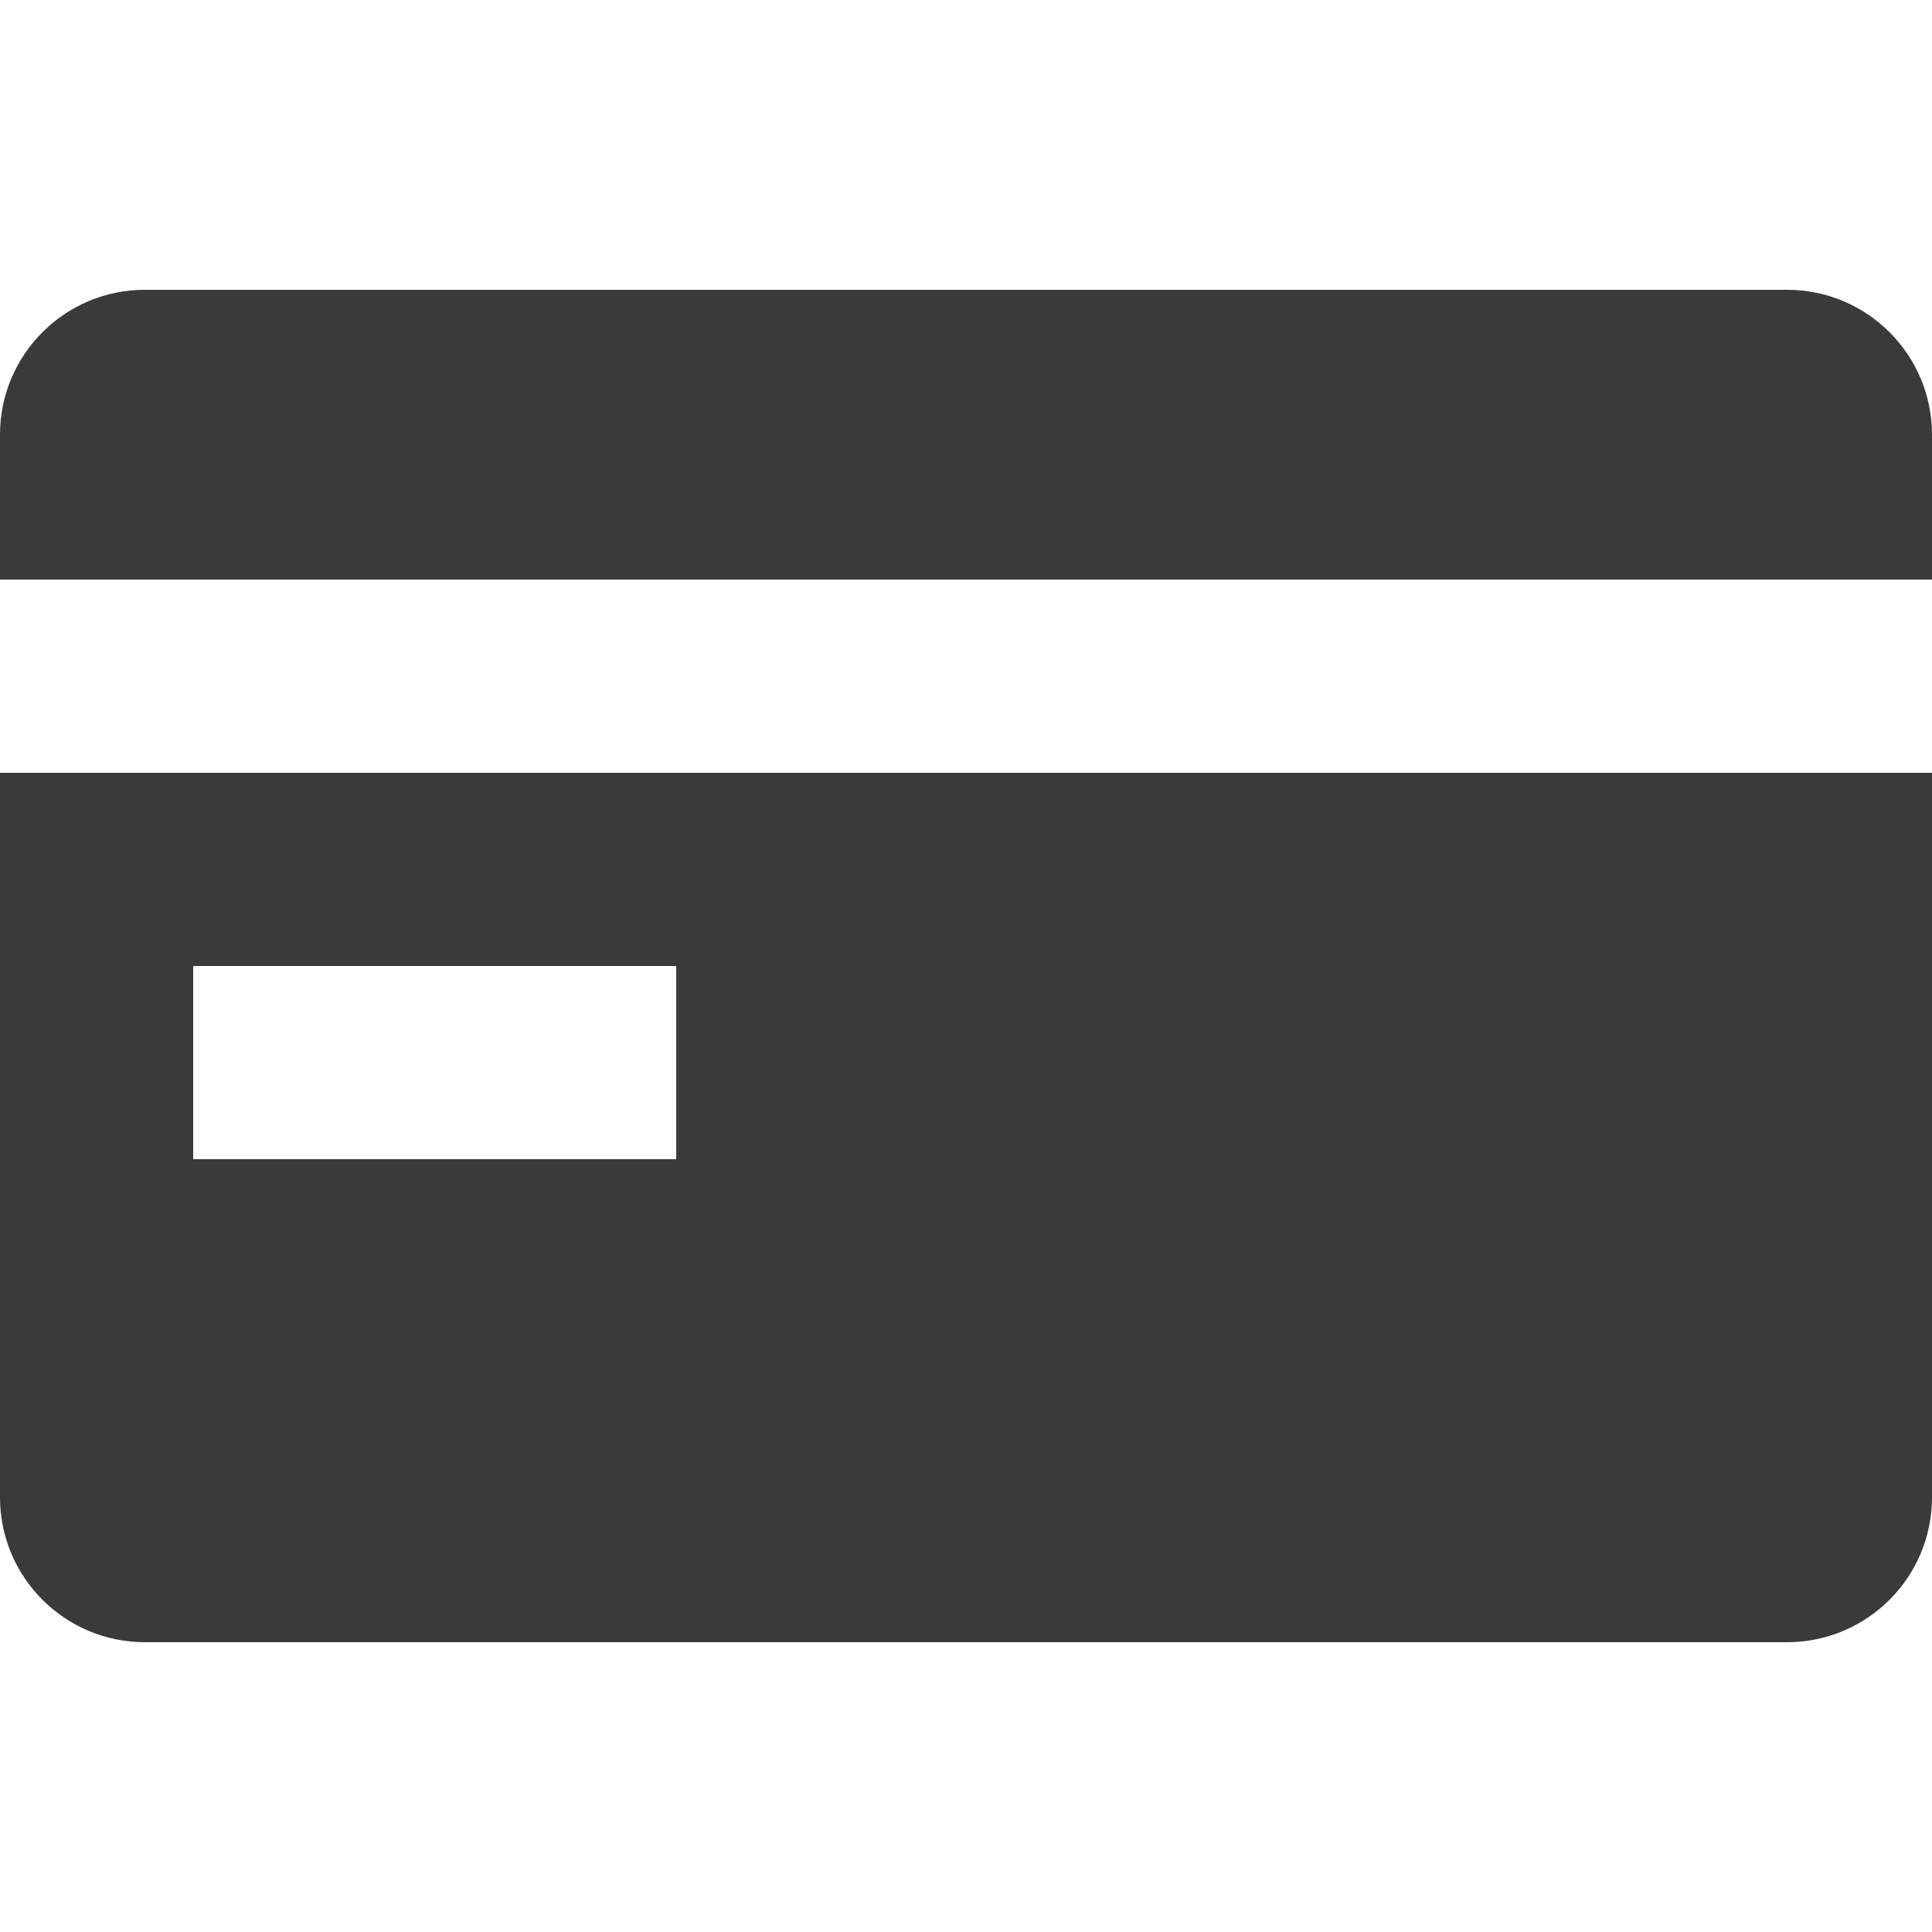
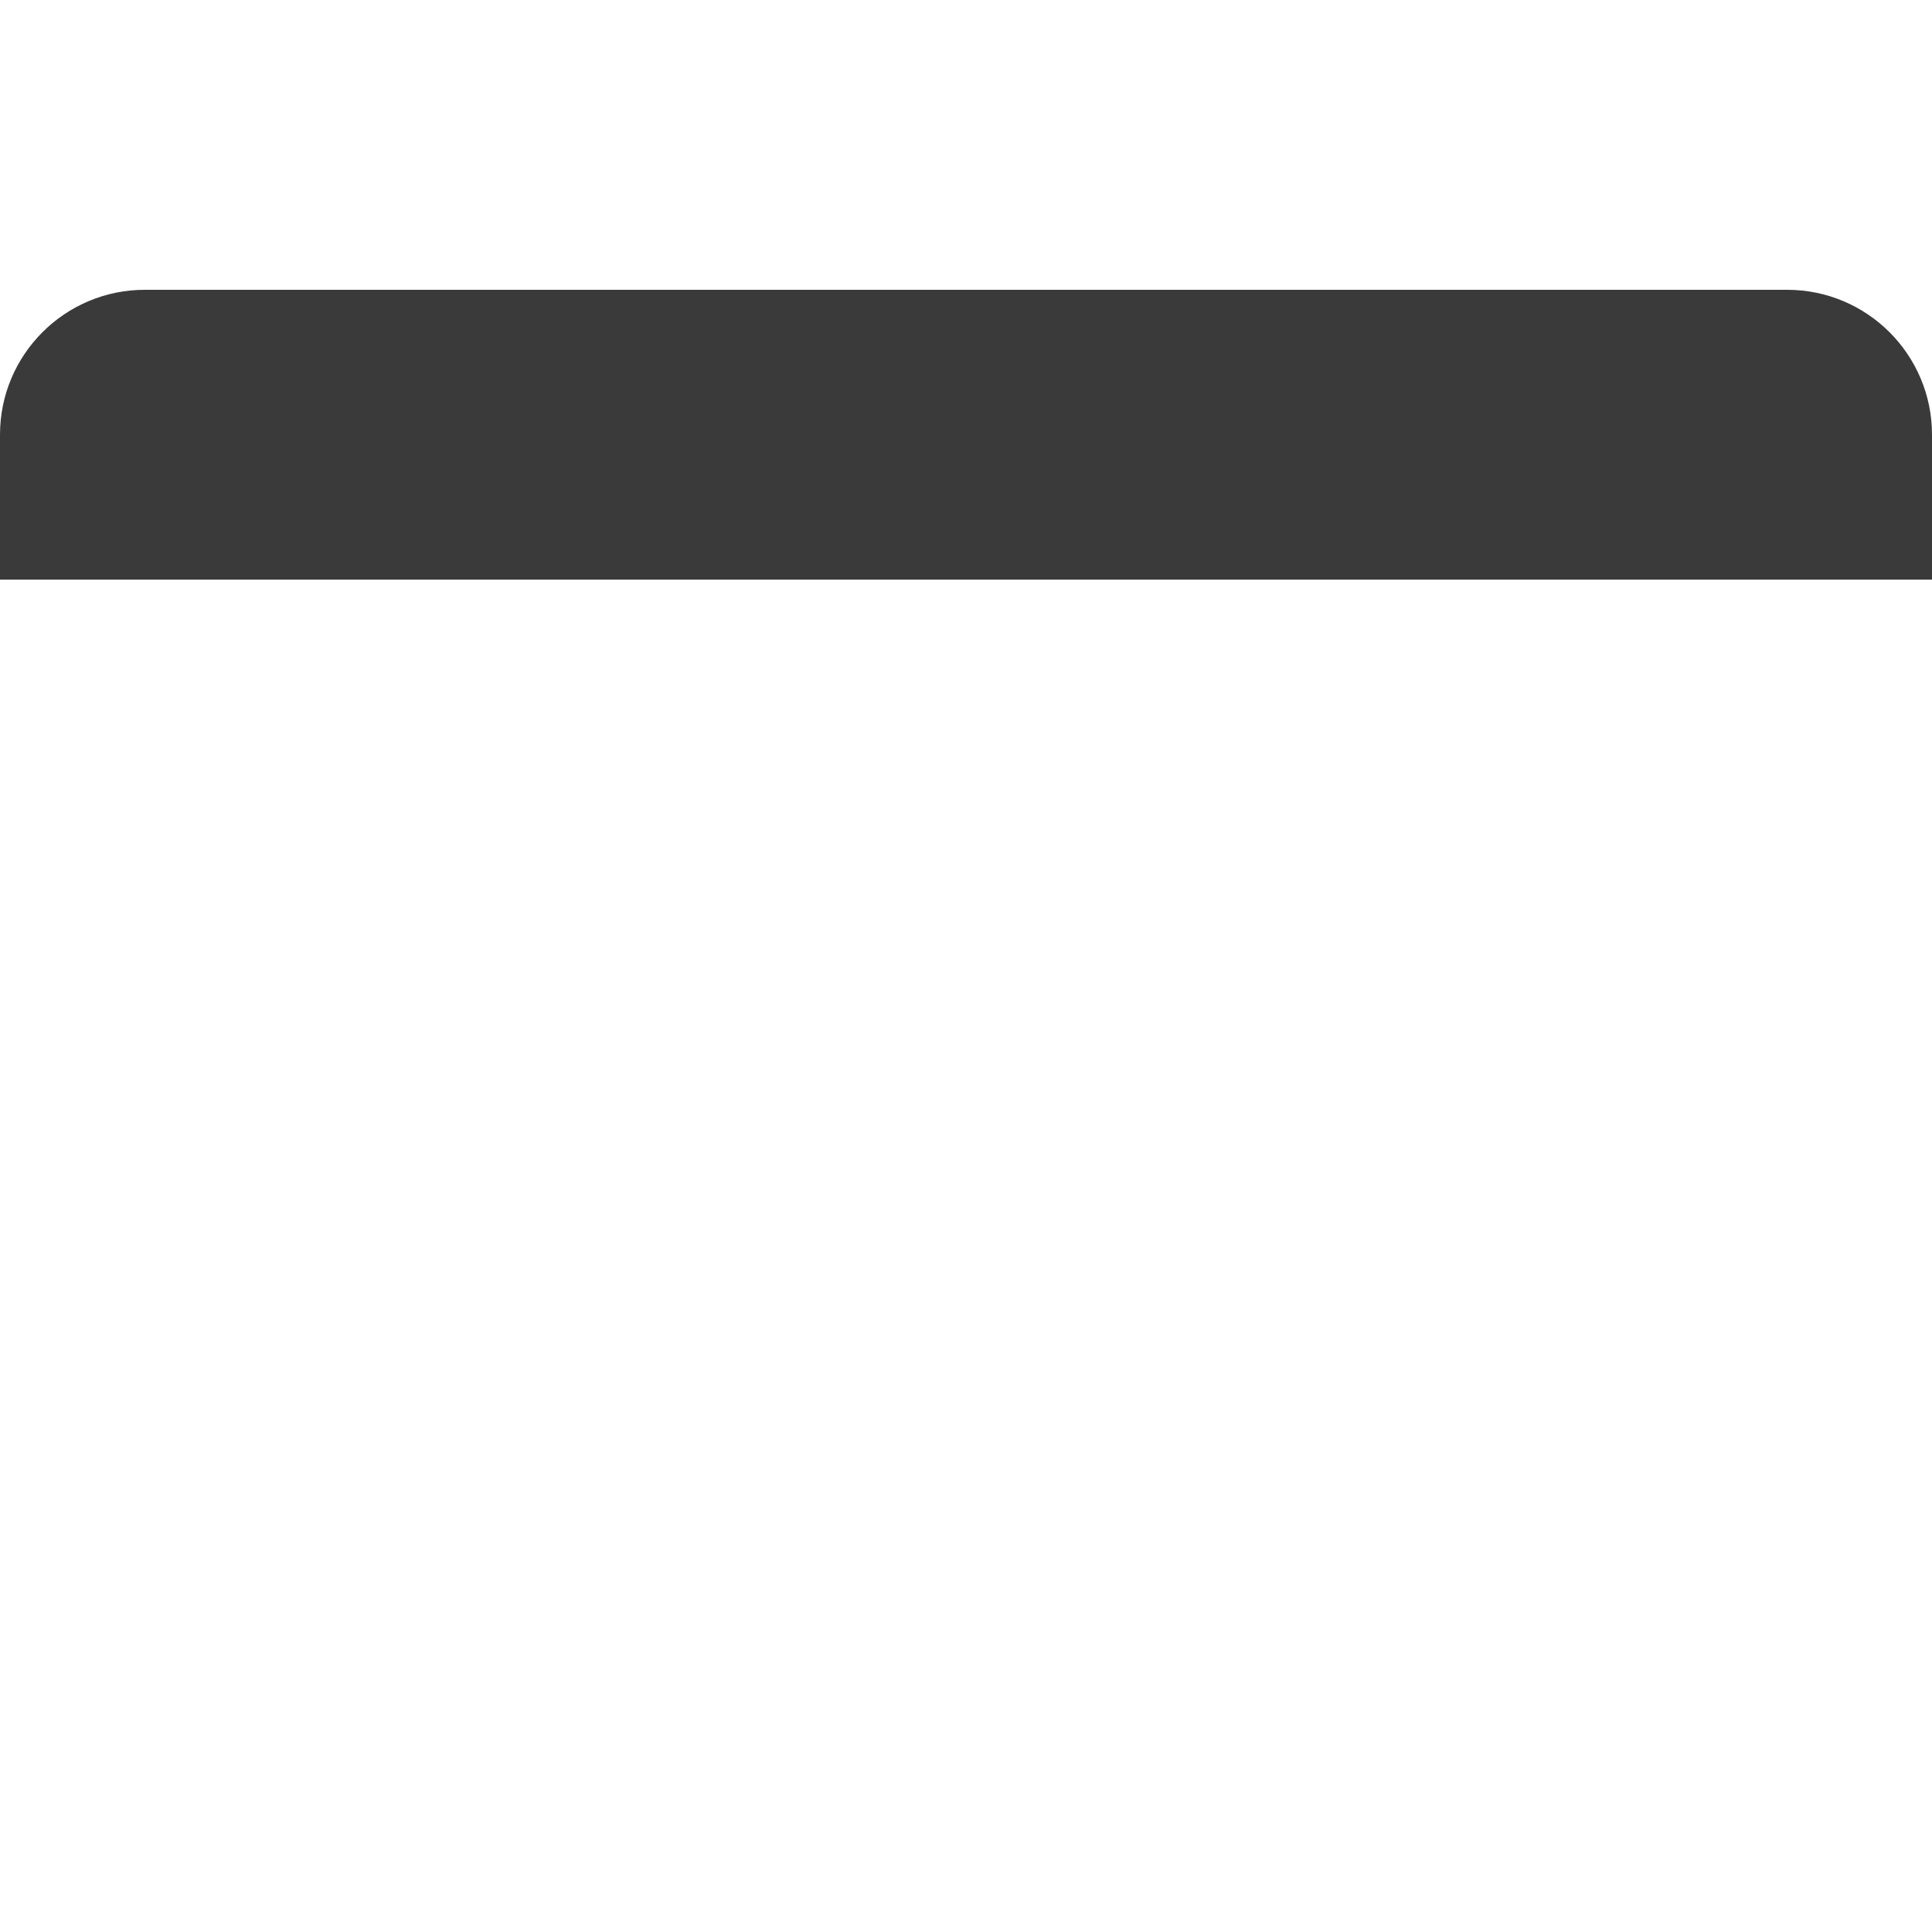
<svg xmlns="http://www.w3.org/2000/svg" width="512" height="512" viewBox="0 0 512 512" fill="none">
  <path d="M0 115.2C0 93.992 17.192 76.8 38.4 76.8H473.6C494.807 76.8 512 93.992 512 115.2V153.6L0 153.6V115.2Z" fill="#3A3A3A" />
-   <path fill-rule="evenodd" clip-rule="evenodd" d="M0 204.8V396.8C0 418.007 17.192 435.2 38.4 435.2H473.6C494.807 435.2 512 418.007 512 396.8V204.8L0 204.8ZM179.2 307.2H51.2V256H179.2V307.2Z" fill="#3A3A3A" />
</svg>